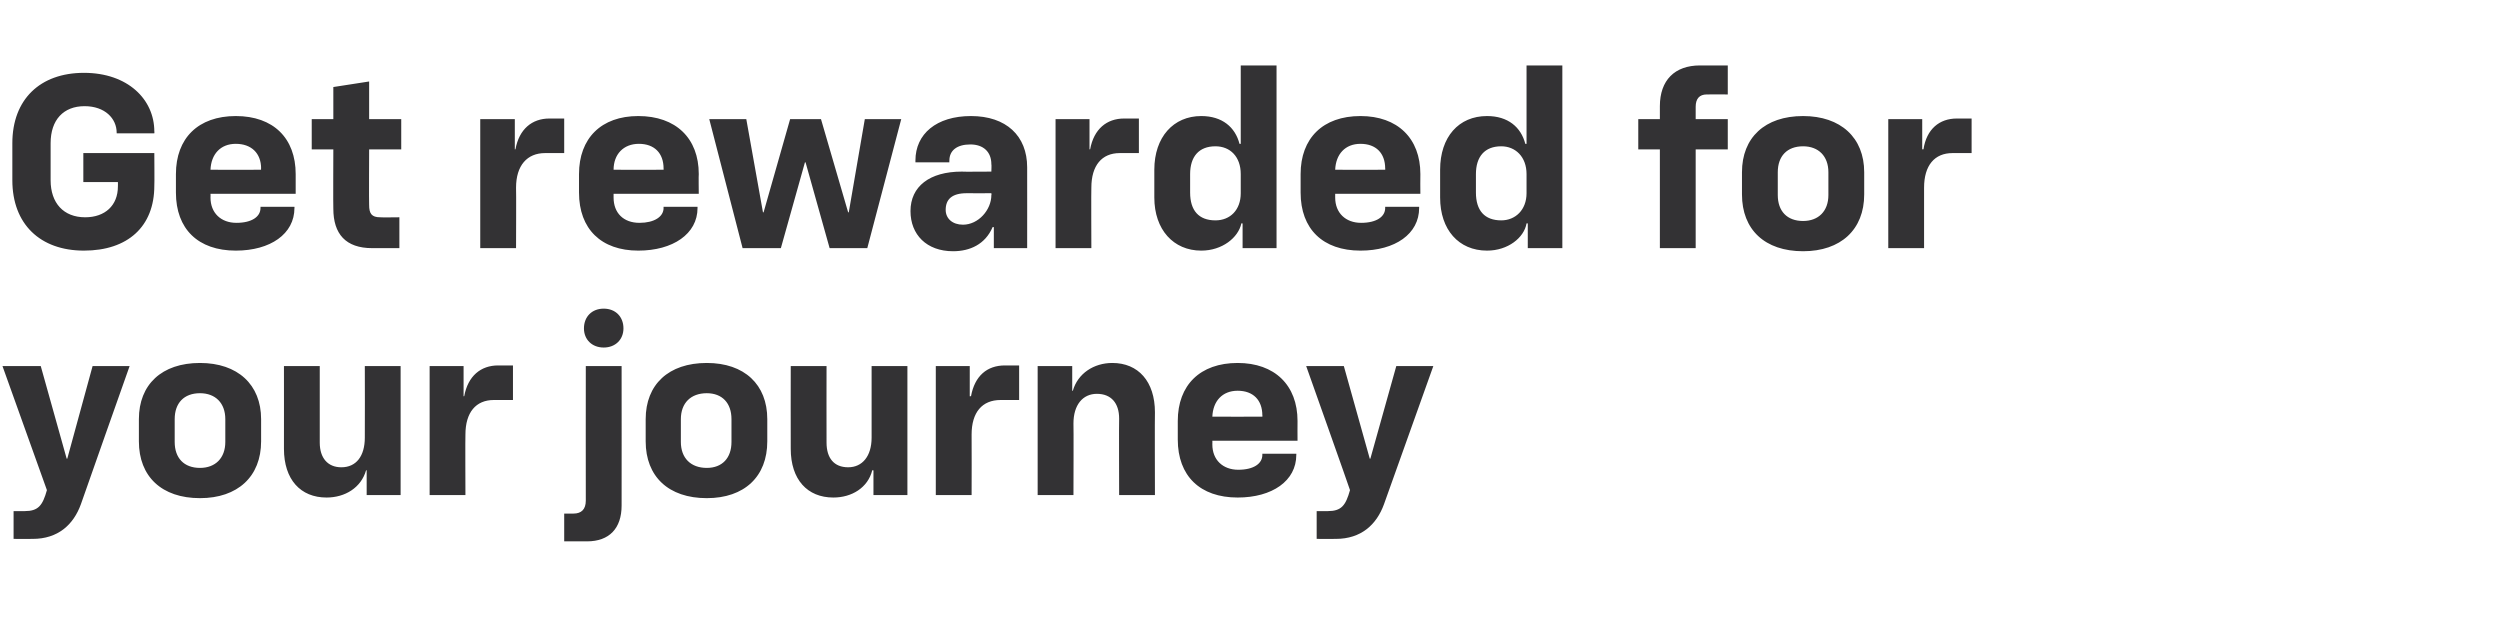
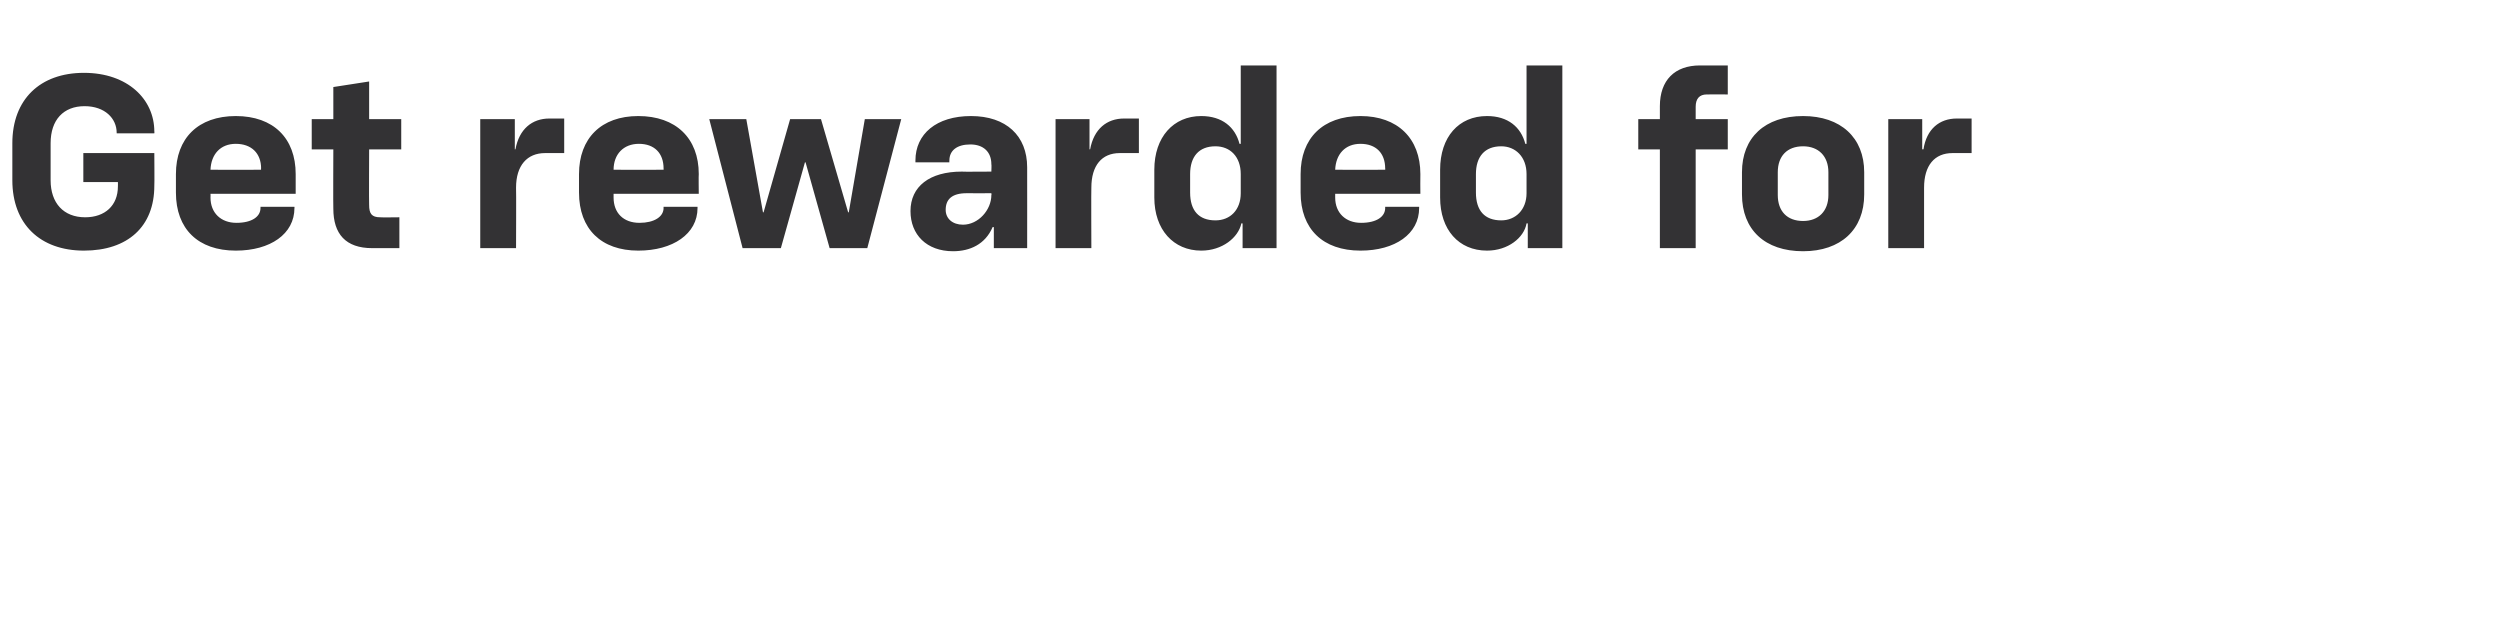
<svg xmlns="http://www.w3.org/2000/svg" version="1.1" width="405px" height="100.8px" viewBox="0 -9 405 100.8" style="top:-9px">
  <desc>Get rewarded for your journey</desc>
  <defs />
  <g id="Polygon61878">
-     <path d="M 2.2 73.8 C 2.2 73.8 4 73.8 4 73.8 C 6.2 73.8 6.9 72.9 7.6 70.4 C 7.6 70.4 0.4 50.3 0.4 50.3 L 6.6 50.3 L 10.8 65.3 L 10.9 65.3 L 15 50.3 L 21 50.3 C 21 50.3 13.08 72.68 13.1 72.7 C 11.9 76 9.4 78.3 5.3 78.3 C 5.28 78.32 2.2 78.3 2.2 78.3 L 2.2 73.8 Z M 22.5 62.5 C 22.5 62.5 22.5 58.9 22.5 58.9 C 22.5 53.3 26.2 49.8 32.4 49.8 C 38.5 49.8 42.3 53.3 42.3 58.9 C 42.3 58.9 42.3 62.5 42.3 62.5 C 42.3 68.2 38.5 71.7 32.4 71.7 C 26.2 71.7 22.5 68.2 22.5 62.5 Z M 32.4 66.8 C 34.9 66.8 36.5 65.2 36.5 62.6 C 36.5 62.6 36.5 58.9 36.5 58.9 C 36.5 56.3 34.9 54.7 32.4 54.7 C 29.8 54.7 28.3 56.3 28.3 58.9 C 28.3 58.9 28.3 62.6 28.3 62.6 C 28.3 65.2 29.8 66.8 32.4 66.8 Z M 64.9 71.2 L 59.4 71.2 L 59.4 67.2 C 59.4 67.2 59.25 67.16 59.3 67.2 C 58.5 70 55.9 71.6 52.9 71.6 C 48.7 71.6 46 68.7 46 63.7 C 46.01 63.72 46 50.3 46 50.3 L 51.8 50.3 C 51.8 50.3 51.81 62.68 51.8 62.7 C 51.8 65.2 53.1 66.7 55.3 66.7 C 57.7 66.7 59.1 64.9 59.1 61.9 C 59.13 61.88 59.1 50.3 59.1 50.3 L 64.9 50.3 L 64.9 71.2 Z M 69.6 50.3 L 75.1 50.3 L 75.1 55.2 C 75.1 55.2 75.24 55.16 75.2 55.2 C 75.8 51.9 77.9 50.2 80.7 50.2 C 80.72 50.2 83.1 50.2 83.1 50.2 L 83.1 55.8 C 83.1 55.8 80 55.8 80 55.8 C 77.1 55.8 75.4 57.8 75.4 61.4 C 75.36 61.4 75.4 71.2 75.4 71.2 L 69.6 71.2 L 69.6 50.3 Z M 91.4 74.2 C 91.4 74.2 92.88 74.2 92.9 74.2 C 94.2 74.2 94.9 73.5 94.9 72.1 C 94.88 72.12 94.9 50.3 94.9 50.3 L 100.7 50.3 C 100.7 50.3 100.72 72.92 100.7 72.9 C 100.7 76.6 98.7 78.7 95.1 78.7 C 95.08 78.68 91.4 78.7 91.4 78.7 L 91.4 74.2 Z M 97.8 41 C 99.7 41 101 42.3 101 44.2 C 101 46 99.7 47.3 97.8 47.3 C 95.9 47.3 94.6 46 94.6 44.2 C 94.6 42.3 95.9 41 97.8 41 Z M 104.6 62.5 C 104.6 62.5 104.6 58.9 104.6 58.9 C 104.6 53.3 108.3 49.8 114.5 49.8 C 120.6 49.8 124.3 53.3 124.3 58.9 C 124.3 58.9 124.3 62.5 124.3 62.5 C 124.3 68.2 120.6 71.7 114.5 71.7 C 108.3 71.7 104.6 68.2 104.6 62.5 Z M 114.5 66.8 C 117 66.8 118.5 65.2 118.5 62.6 C 118.5 62.6 118.5 58.9 118.5 58.9 C 118.5 56.3 117 54.7 114.5 54.7 C 111.9 54.7 110.3 56.3 110.3 58.9 C 110.3 58.9 110.3 62.6 110.3 62.6 C 110.3 65.2 111.9 66.8 114.5 66.8 Z M 147 71.2 L 141.5 71.2 L 141.5 67.2 C 141.5 67.2 141.32 67.16 141.3 67.2 C 140.6 70 138 71.6 135 71.6 C 130.8 71.6 128.1 68.7 128.1 63.7 C 128.08 63.72 128.1 50.3 128.1 50.3 L 133.9 50.3 C 133.9 50.3 133.88 62.68 133.9 62.7 C 133.9 65.2 135.1 66.7 137.4 66.7 C 139.7 66.7 141.2 64.9 141.2 61.9 C 141.2 61.88 141.2 50.3 141.2 50.3 L 147 50.3 L 147 71.2 Z M 151.6 50.3 L 157.1 50.3 L 157.1 55.2 C 157.1 55.2 157.31 55.16 157.3 55.2 C 157.9 51.9 159.9 50.2 162.8 50.2 C 162.79 50.2 165.1 50.2 165.1 50.2 L 165.1 55.8 C 165.1 55.8 162.07 55.8 162.1 55.8 C 159.1 55.8 157.4 57.8 157.4 61.4 C 157.43 61.4 157.4 71.2 157.4 71.2 L 151.6 71.2 L 151.6 50.3 Z M 168.1 50.3 L 173.7 50.3 L 173.7 54.3 C 173.7 54.3 173.82 54.32 173.8 54.3 C 174.6 51.5 177.2 49.8 180.2 49.8 C 184.4 49.8 187.1 52.8 187.1 57.8 C 187.06 57.76 187.1 71.2 187.1 71.2 L 181.3 71.2 C 181.3 71.2 181.26 58.8 181.3 58.8 C 181.3 56.3 180 54.8 177.7 54.8 C 175.4 54.8 173.9 56.6 173.9 59.6 C 173.94 59.6 173.9 71.2 173.9 71.2 L 168.1 71.2 L 168.1 50.3 Z M 190.8 62.2 C 190.8 62.2 190.8 59.2 190.8 59.2 C 190.8 53.4 194.4 49.8 200.5 49.8 C 206.5 49.8 210.2 53.4 210.2 59.2 C 210.18 59.2 210.2 62.4 210.2 62.4 L 196.4 62.4 C 196.4 62.4 196.42 62.96 196.4 63 C 196.4 65.5 198.1 67.1 200.6 67.1 C 203.1 67.1 204.5 66.1 204.5 64.7 C 204.5 64.72 204.5 64.5 204.5 64.5 L 210 64.5 C 210 64.5 210.02 64.68 210 64.7 C 210 68.9 206.1 71.6 200.5 71.6 C 194.4 71.6 190.8 68.1 190.8 62.2 Z M 204.5 58.5 C 204.5 58.5 204.54 58.28 204.5 58.3 C 204.5 55.8 203 54.3 200.5 54.3 C 198 54.3 196.5 56 196.4 58.5 C 196.42 58.52 204.5 58.5 204.5 58.5 Z M 213.3 73.8 C 213.3 73.8 215.14 73.8 215.1 73.8 C 217.3 73.8 218 72.9 218.7 70.4 C 218.74 70.4 211.6 50.3 211.6 50.3 L 217.7 50.3 L 221.9 65.3 L 222 65.3 L 226.2 50.3 L 232.2 50.3 C 232.2 50.3 224.22 72.68 224.2 72.7 C 223 76 220.5 78.3 216.4 78.3 C 216.42 78.32 213.3 78.3 213.3 78.3 L 213.3 73.8 Z " stroke="none" fill="#333234" />
-   </g>
+     </g>
  <g id="Polygon61877">
    <path d="M 2 20.2 C 2 20.2 2 14.2 2 14.2 C 2 7.1 6.5 2.8 13.6 2.8 C 20.7 2.8 25 7.1 25 12.3 C 25.04 12.28 25 12.6 25 12.6 L 18.9 12.6 C 18.9 12.6 18.92 12.52 18.9 12.5 C 18.9 10.2 17 8.2 13.7 8.2 C 10.3 8.2 8.2 10.4 8.2 14.2 C 8.2 14.2 8.2 20.2 8.2 20.2 C 8.2 23.9 10.3 26.2 13.8 26.2 C 17 26.2 19.1 24.3 19.1 21.2 C 19.12 21.2 19.1 20.5 19.1 20.5 L 13.5 20.5 L 13.5 15.8 L 25 15.8 C 25 15.8 25.04 21.12 25 21.1 C 25 27.7 20.7 31.6 13.6 31.6 C 6.5 31.6 2 27.3 2 20.2 Z M 28.5 22.2 C 28.5 22.2 28.5 19.2 28.5 19.2 C 28.5 13.4 32.1 9.8 38.2 9.8 C 44.3 9.8 47.9 13.4 47.9 19.2 C 47.89 19.2 47.9 22.4 47.9 22.4 L 34.1 22.4 C 34.1 22.4 34.13 22.96 34.1 23 C 34.1 25.5 35.8 27.1 38.3 27.1 C 40.8 27.1 42.2 26.1 42.2 24.7 C 42.21 24.72 42.2 24.5 42.2 24.5 L 47.7 24.5 C 47.7 24.5 47.73 24.68 47.7 24.7 C 47.7 28.9 43.8 31.6 38.2 31.6 C 32.1 31.6 28.5 28.1 28.5 22.2 Z M 42.3 18.5 C 42.3 18.5 42.25 18.28 42.3 18.3 C 42.3 15.8 40.7 14.3 38.2 14.3 C 35.7 14.3 34.2 16 34.1 18.5 C 34.13 18.52 42.3 18.5 42.3 18.5 Z M 54 24.8 C 53.96 24.8 54 15.2 54 15.2 L 50.5 15.2 L 50.5 10.3 L 54 10.3 L 54 5.1 L 59.8 4.2 L 59.8 10.3 L 65 10.3 L 65 15.2 L 59.8 15.2 C 59.8 15.2 59.76 24.2 59.8 24.2 C 59.8 25.6 60.2 26.2 61.6 26.2 C 61.64 26.24 64.7 26.2 64.7 26.2 L 64.7 31.2 C 64.7 31.2 60.28 31.2 60.3 31.2 C 56 31.2 54 28.9 54 24.8 Z M 77.8 10.3 L 83.4 10.3 L 83.4 15.2 C 83.4 15.2 83.52 15.16 83.5 15.2 C 84.1 11.9 86.2 10.2 89 10.2 C 89 10.2 91.4 10.2 91.4 10.2 L 91.4 15.8 C 91.4 15.8 88.28 15.8 88.3 15.8 C 85.4 15.8 83.6 17.8 83.6 21.4 C 83.64 21.4 83.6 31.2 83.6 31.2 L 77.8 31.2 L 77.8 10.3 Z M 93.8 22.2 C 93.8 22.2 93.8 19.2 93.8 19.2 C 93.8 13.4 97.4 9.8 103.4 9.8 C 109.5 9.8 113.2 13.4 113.2 19.2 C 113.16 19.2 113.2 22.4 113.2 22.4 L 99.4 22.4 C 99.4 22.4 99.4 22.96 99.4 23 C 99.4 25.5 101 27.1 103.6 27.1 C 106 27.1 107.5 26.1 107.5 24.7 C 107.48 24.72 107.5 24.5 107.5 24.5 L 113 24.5 C 113 24.5 113 24.68 113 24.7 C 113 28.9 109 31.6 103.4 31.6 C 97.4 31.6 93.8 28.1 93.8 22.2 Z M 107.5 18.5 C 107.5 18.5 107.52 18.28 107.5 18.3 C 107.5 15.8 106 14.3 103.5 14.3 C 101 14.3 99.4 16 99.4 18.5 C 99.4 18.52 107.5 18.5 107.5 18.5 Z M 114.9 10.3 L 120.9 10.3 L 123.6 25.4 L 123.7 25.4 L 128 10.3 L 133 10.3 L 137.4 25.4 L 137.5 25.4 L 140.1 10.3 L 146 10.3 L 140.5 31.2 L 134.4 31.2 L 130.5 17.3 L 130.4 17.3 L 126.5 31.2 L 120.3 31.2 L 114.9 10.3 Z M 147.5 25.2 C 147.5 21.2 150.6 18.8 155.8 18.8 C 155.81 18.84 160.6 18.8 160.6 18.8 C 160.6 18.8 160.65 17.56 160.6 17.6 C 160.6 15.6 159.3 14.4 157.2 14.4 C 155 14.4 153.8 15.4 153.8 17 C 153.77 17 153.8 17.3 153.8 17.3 L 148.3 17.3 C 148.3 17.3 148.29 17.04 148.3 17 C 148.3 12.7 151.7 9.8 157.3 9.8 C 163 9.8 166.4 13 166.4 18.1 C 166.41 18.08 166.4 31.2 166.4 31.2 L 161 31.2 L 161 27.8 C 161 27.8 160.81 27.76 160.8 27.8 C 159.6 30.6 157.1 31.7 154.4 31.7 C 150.1 31.7 147.5 29 147.5 25.2 Z M 156 27.4 C 158.5 27.4 160.6 25 160.6 22.6 C 160.65 22.6 160.6 22.3 160.6 22.3 C 160.6 22.3 156.61 22.32 156.6 22.3 C 154.2 22.3 153.2 23.3 153.2 25 C 153.2 26.4 154.3 27.4 156 27.4 Z M 171 10.3 L 176.5 10.3 L 176.5 15.2 C 176.5 15.2 176.64 15.16 176.6 15.2 C 177.2 11.9 179.3 10.2 182.1 10.2 C 182.12 10.2 184.5 10.2 184.5 10.2 L 184.5 15.8 C 184.5 15.8 181.4 15.8 181.4 15.8 C 178.5 15.8 176.8 17.8 176.8 21.4 C 176.76 21.4 176.8 31.2 176.8 31.2 L 171 31.2 L 171 10.3 Z M 187 23 C 187 23 187 18.5 187 18.5 C 187 13.2 190.1 9.8 194.6 9.8 C 198 9.8 200.1 11.6 200.8 14.3 C 200.83 14.32 201 14.3 201 14.3 L 201 1.6 L 206.8 1.6 L 206.8 31.2 L 201.3 31.2 L 201.3 27.2 C 201.3 27.2 201.07 27.16 201.1 27.2 C 200.6 29.5 198 31.6 194.6 31.6 C 190.1 31.6 187 28.2 187 23 Z M 196.9 26.7 C 199.3 26.7 201 25 201 22.3 C 201 22.3 201 19.2 201 19.2 C 201 16.4 199.3 14.7 196.9 14.7 C 194.2 14.7 192.8 16.4 192.8 19.2 C 192.8 19.2 192.8 22.2 192.8 22.2 C 192.8 25.1 194.2 26.7 196.9 26.7 Z M 210.7 22.2 C 210.7 22.2 210.7 19.2 210.7 19.2 C 210.7 13.4 214.3 9.8 220.4 9.8 C 226.4 9.8 230.1 13.4 230.1 19.2 C 230.07 19.2 230.1 22.4 230.1 22.4 L 216.3 22.4 C 216.3 22.4 216.31 22.96 216.3 23 C 216.3 25.5 218 27.1 220.5 27.1 C 223 27.1 224.4 26.1 224.4 24.7 C 224.39 24.72 224.4 24.5 224.4 24.5 L 229.9 24.5 C 229.9 24.5 229.91 24.68 229.9 24.7 C 229.9 28.9 226 31.6 220.4 31.6 C 214.3 31.6 210.7 28.1 210.7 22.2 Z M 224.4 18.5 C 224.4 18.5 224.43 18.28 224.4 18.3 C 224.4 15.8 222.9 14.3 220.4 14.3 C 217.9 14.3 216.4 16 216.3 18.5 C 216.31 18.52 224.4 18.5 224.4 18.5 Z M 233.3 23 C 233.3 23 233.3 18.5 233.3 18.5 C 233.3 13.2 236.3 9.8 240.9 9.8 C 244.3 9.8 246.4 11.6 247.1 14.3 C 247.1 14.32 247.3 14.3 247.3 14.3 L 247.3 1.6 L 253.1 1.6 L 253.1 31.2 L 247.5 31.2 L 247.5 27.2 C 247.5 27.2 247.34 27.16 247.3 27.2 C 246.9 29.5 244.3 31.6 240.9 31.6 C 236.3 31.6 233.3 28.2 233.3 23 Z M 243.2 26.7 C 245.5 26.7 247.3 25 247.3 22.3 C 247.3 22.3 247.3 19.2 247.3 19.2 C 247.3 16.4 245.5 14.7 243.2 14.7 C 240.5 14.7 239.1 16.4 239.1 19.2 C 239.1 19.2 239.1 22.2 239.1 22.2 C 239.1 25.1 240.5 26.7 243.2 26.7 Z M 268.9 15.2 L 265.4 15.2 L 265.4 10.3 L 268.9 10.3 C 268.9 10.3 268.9 8.16 268.9 8.2 C 268.9 4 271.3 1.6 275.4 1.6 C 275.42 1.6 279.9 1.6 279.9 1.6 L 279.9 6.3 C 279.9 6.3 276.54 6.28 276.5 6.3 C 275.3 6.3 274.7 7 274.7 8.3 C 274.7 8.28 274.7 10.3 274.7 10.3 L 279.9 10.3 L 279.9 15.2 L 274.7 15.2 L 274.7 31.2 L 268.9 31.2 L 268.9 15.2 Z M 282.2 22.5 C 282.2 22.5 282.2 18.9 282.2 18.9 C 282.2 13.3 285.9 9.8 292.1 9.8 C 298.2 9.8 302 13.3 302 18.9 C 302 18.9 302 22.5 302 22.5 C 302 28.2 298.2 31.7 292.1 31.7 C 285.9 31.7 282.2 28.2 282.2 22.5 Z M 292.1 26.8 C 294.6 26.8 296.2 25.2 296.2 22.6 C 296.2 22.6 296.2 18.9 296.2 18.9 C 296.2 16.3 294.6 14.7 292.1 14.7 C 289.5 14.7 288 16.3 288 18.9 C 288 18.9 288 22.6 288 22.6 C 288 25.2 289.5 26.8 292.1 26.8 Z M 305.9 10.3 L 311.4 10.3 L 311.4 15.2 C 311.4 15.2 311.57 15.16 311.6 15.2 C 312.1 11.9 314.2 10.2 317 10.2 C 317.05 10.2 319.4 10.2 319.4 10.2 L 319.4 15.8 C 319.4 15.8 316.33 15.8 316.3 15.8 C 313.4 15.8 311.7 17.8 311.7 21.4 C 311.69 21.4 311.7 31.2 311.7 31.2 L 305.9 31.2 L 305.9 10.3 Z " stroke="none" fill="#333234" />
  </g>
</svg>